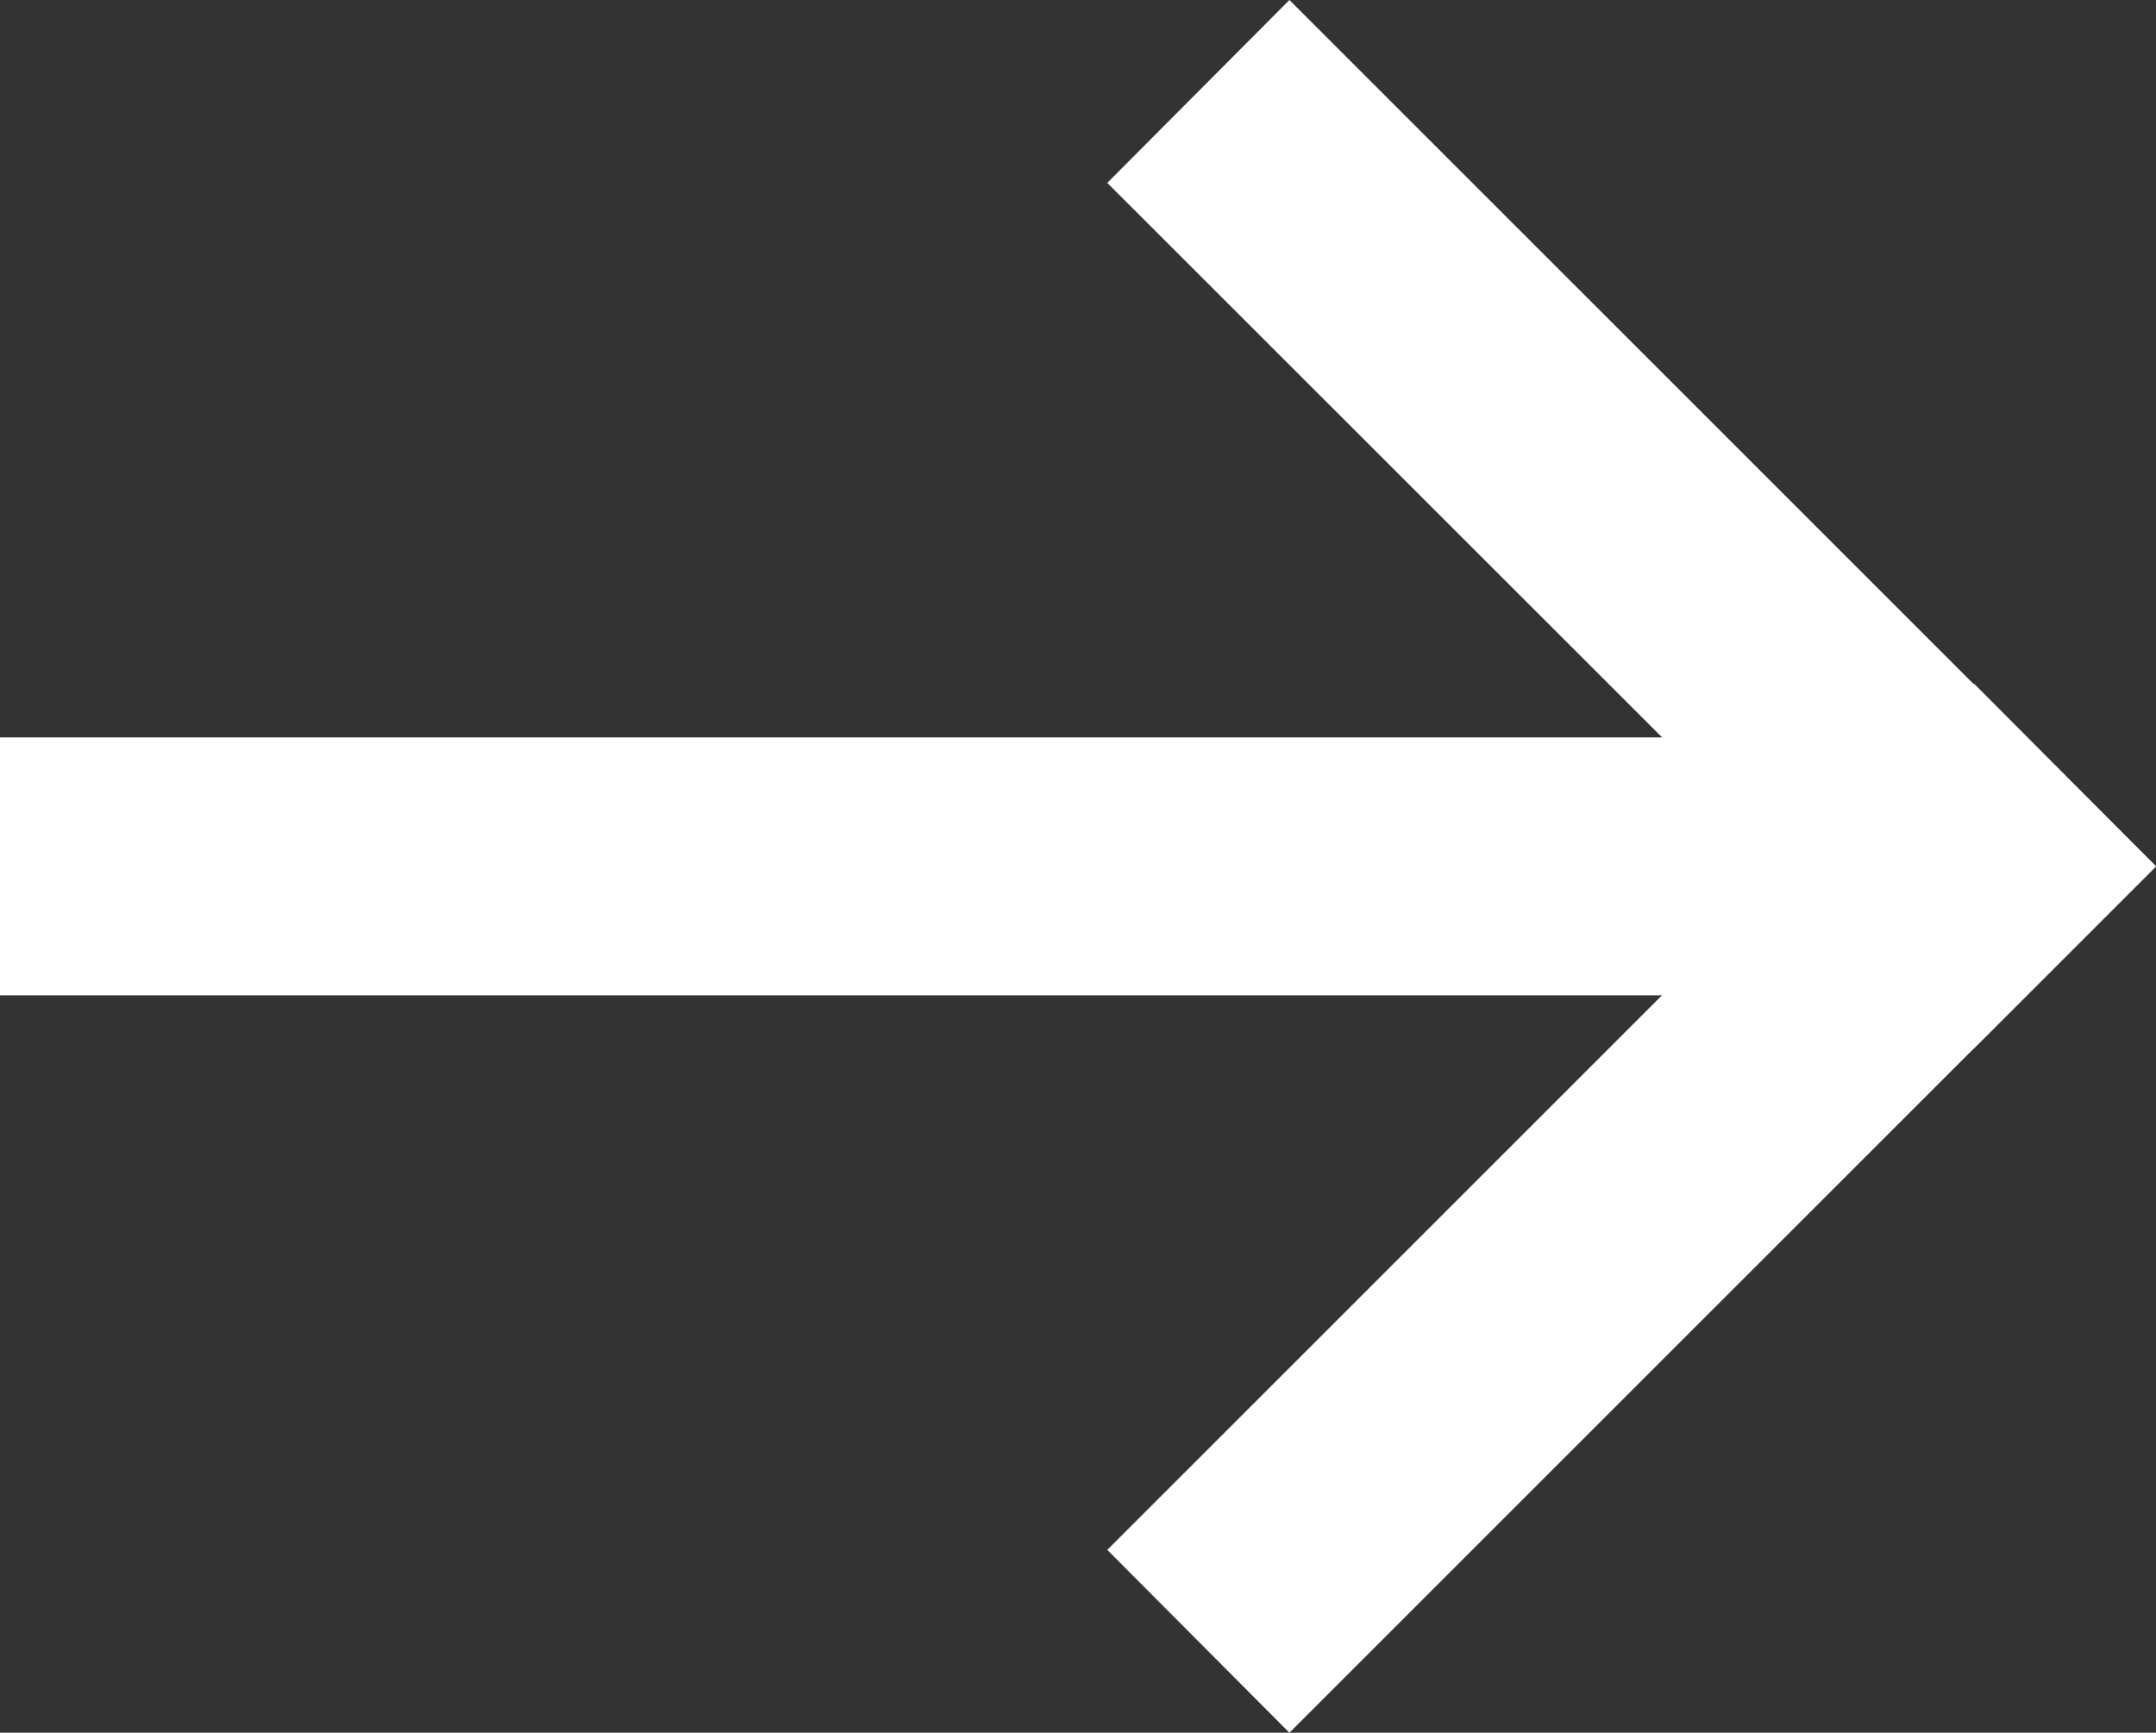
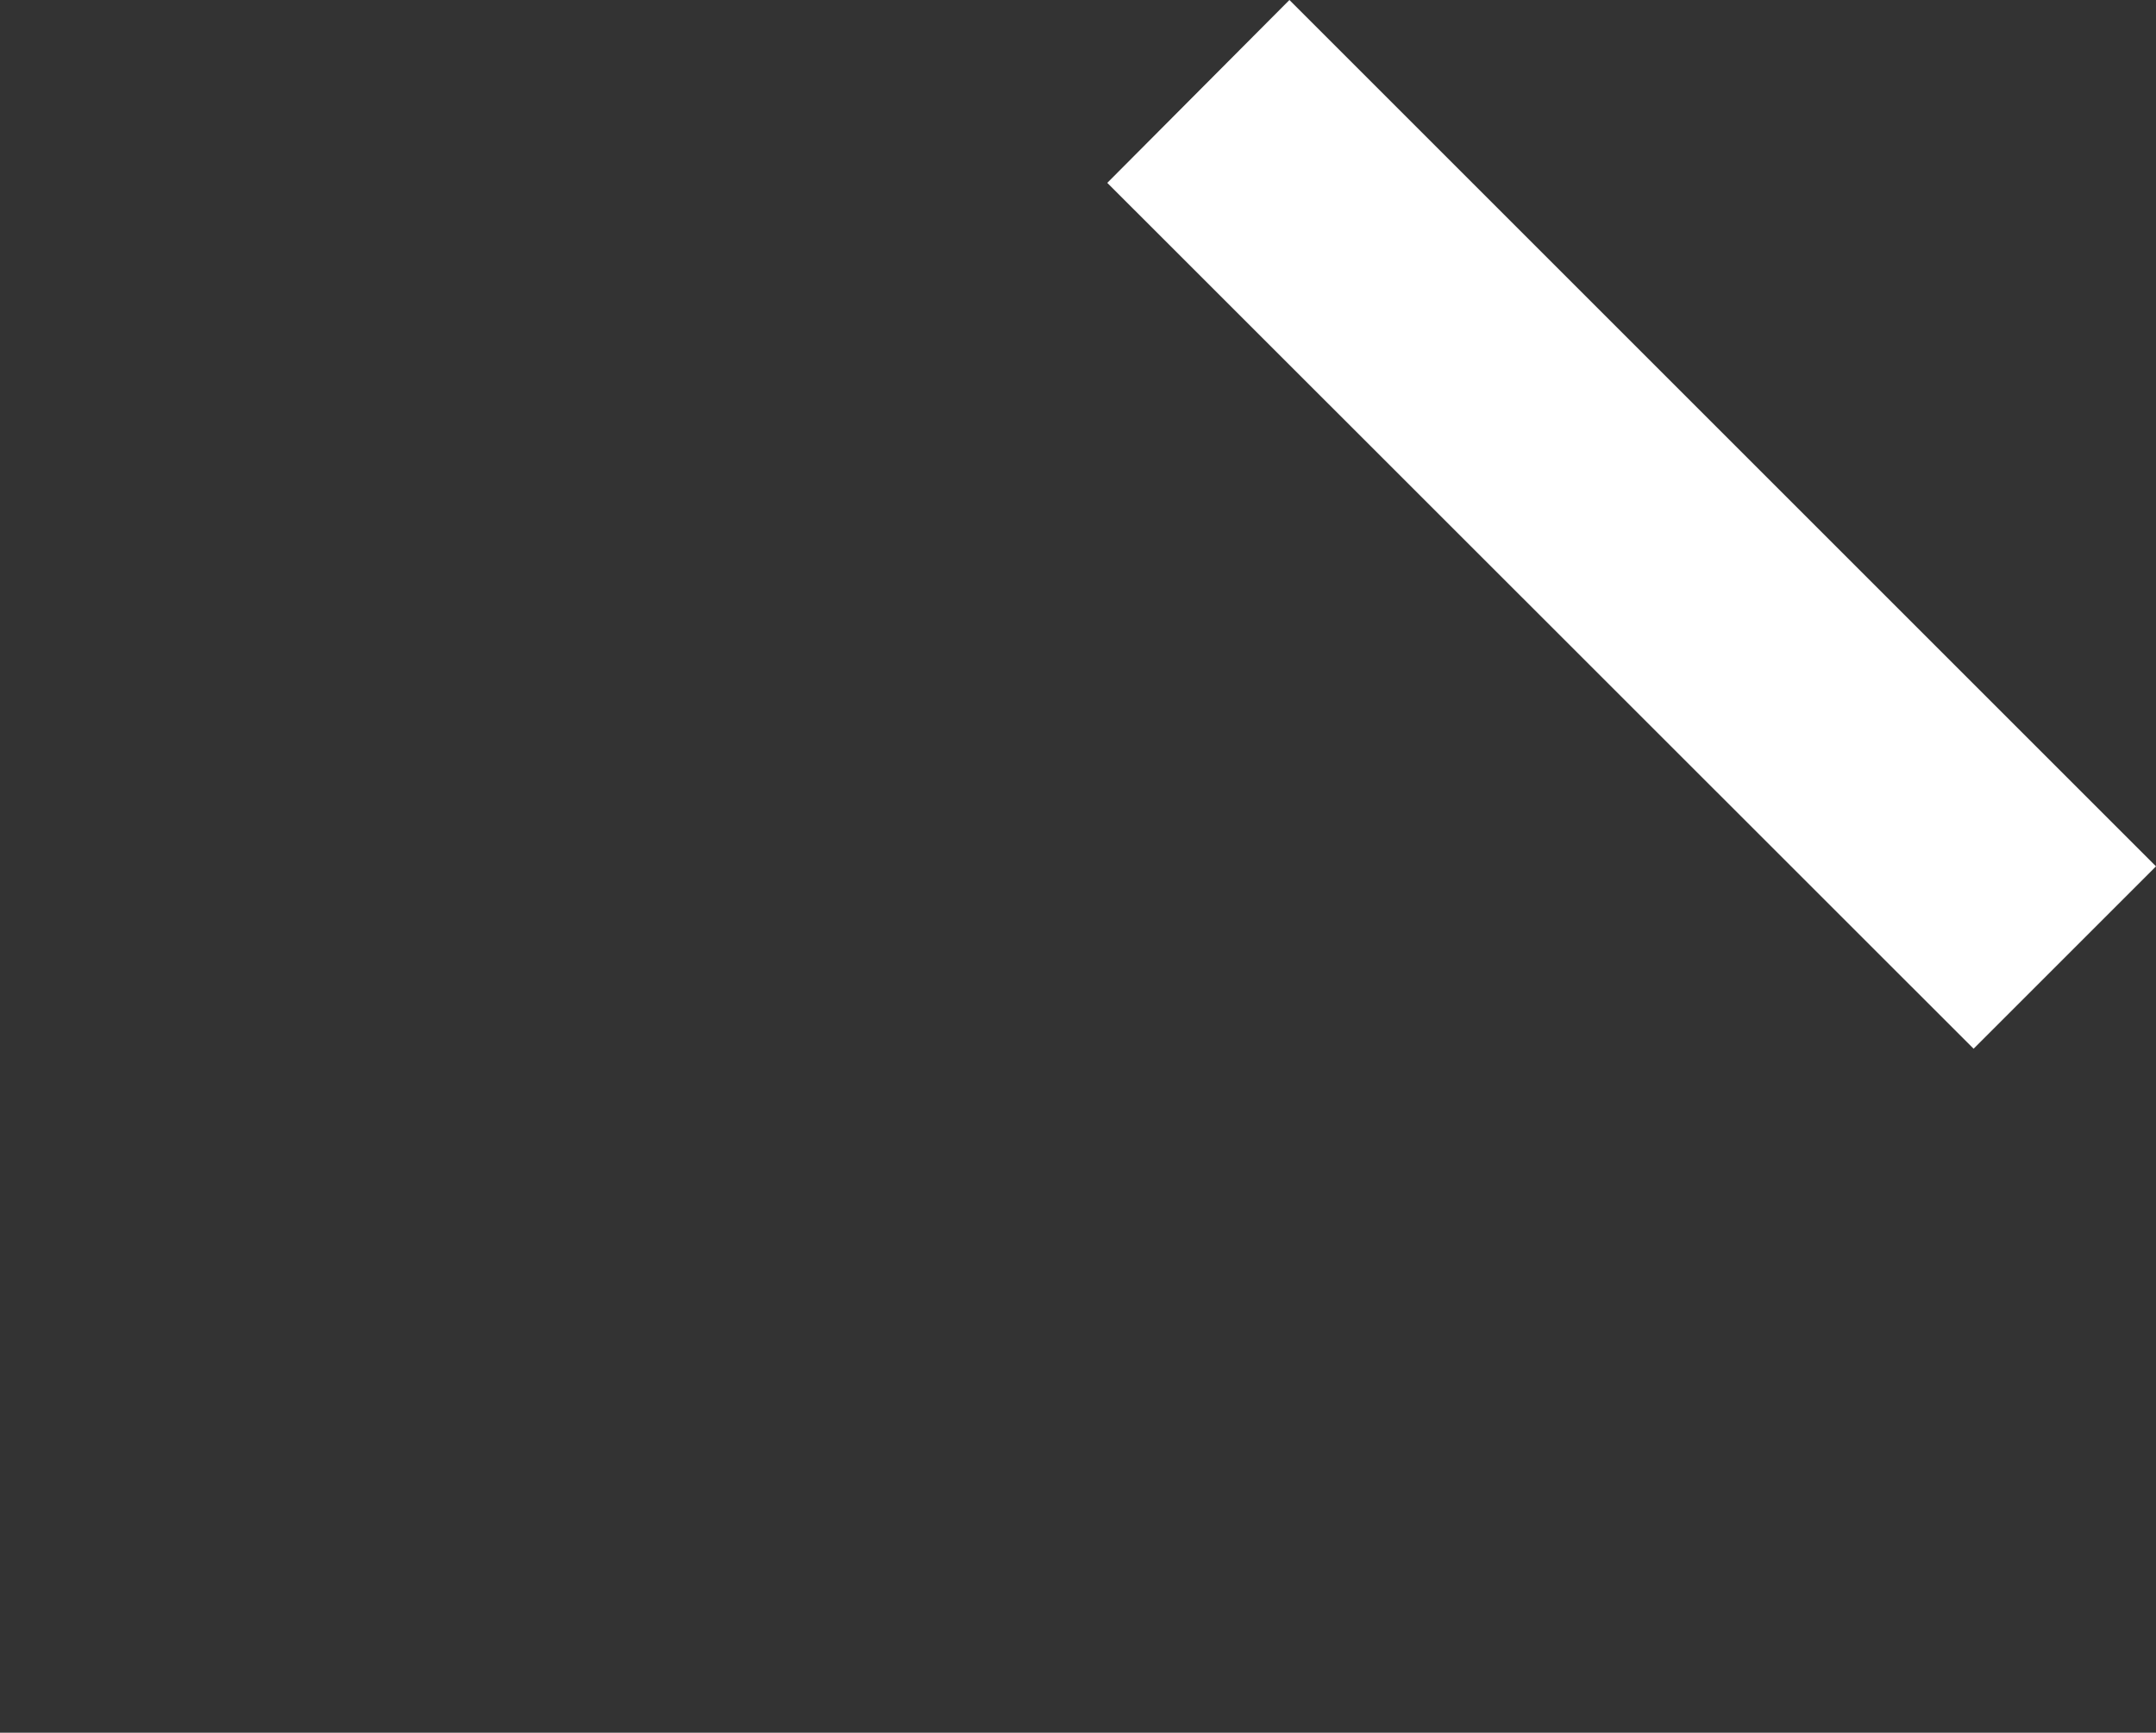
<svg xmlns="http://www.w3.org/2000/svg" width="16.714" height="13.436" viewBox="0 0 16.714 13.436" fill="#fff">
  <rect x="0" y="0" width="16.714" height="13.436" fill="#333333" stroke="none" />
  <g transform="translate(-71.016 -401.282)">
-     <path d="M79.6,413.3l6.718-6.718L87.73,408l-6.718,6.718Z" fill-rule="evenodd" />
    <path d="M81.012,401.282,87.73,408l-1.414,1.414L79.6,402.7Z" fill-rule="evenodd" />
-     <rect width="14" height="2" transform="translate(71.016 407)" />
  </g>
</svg>